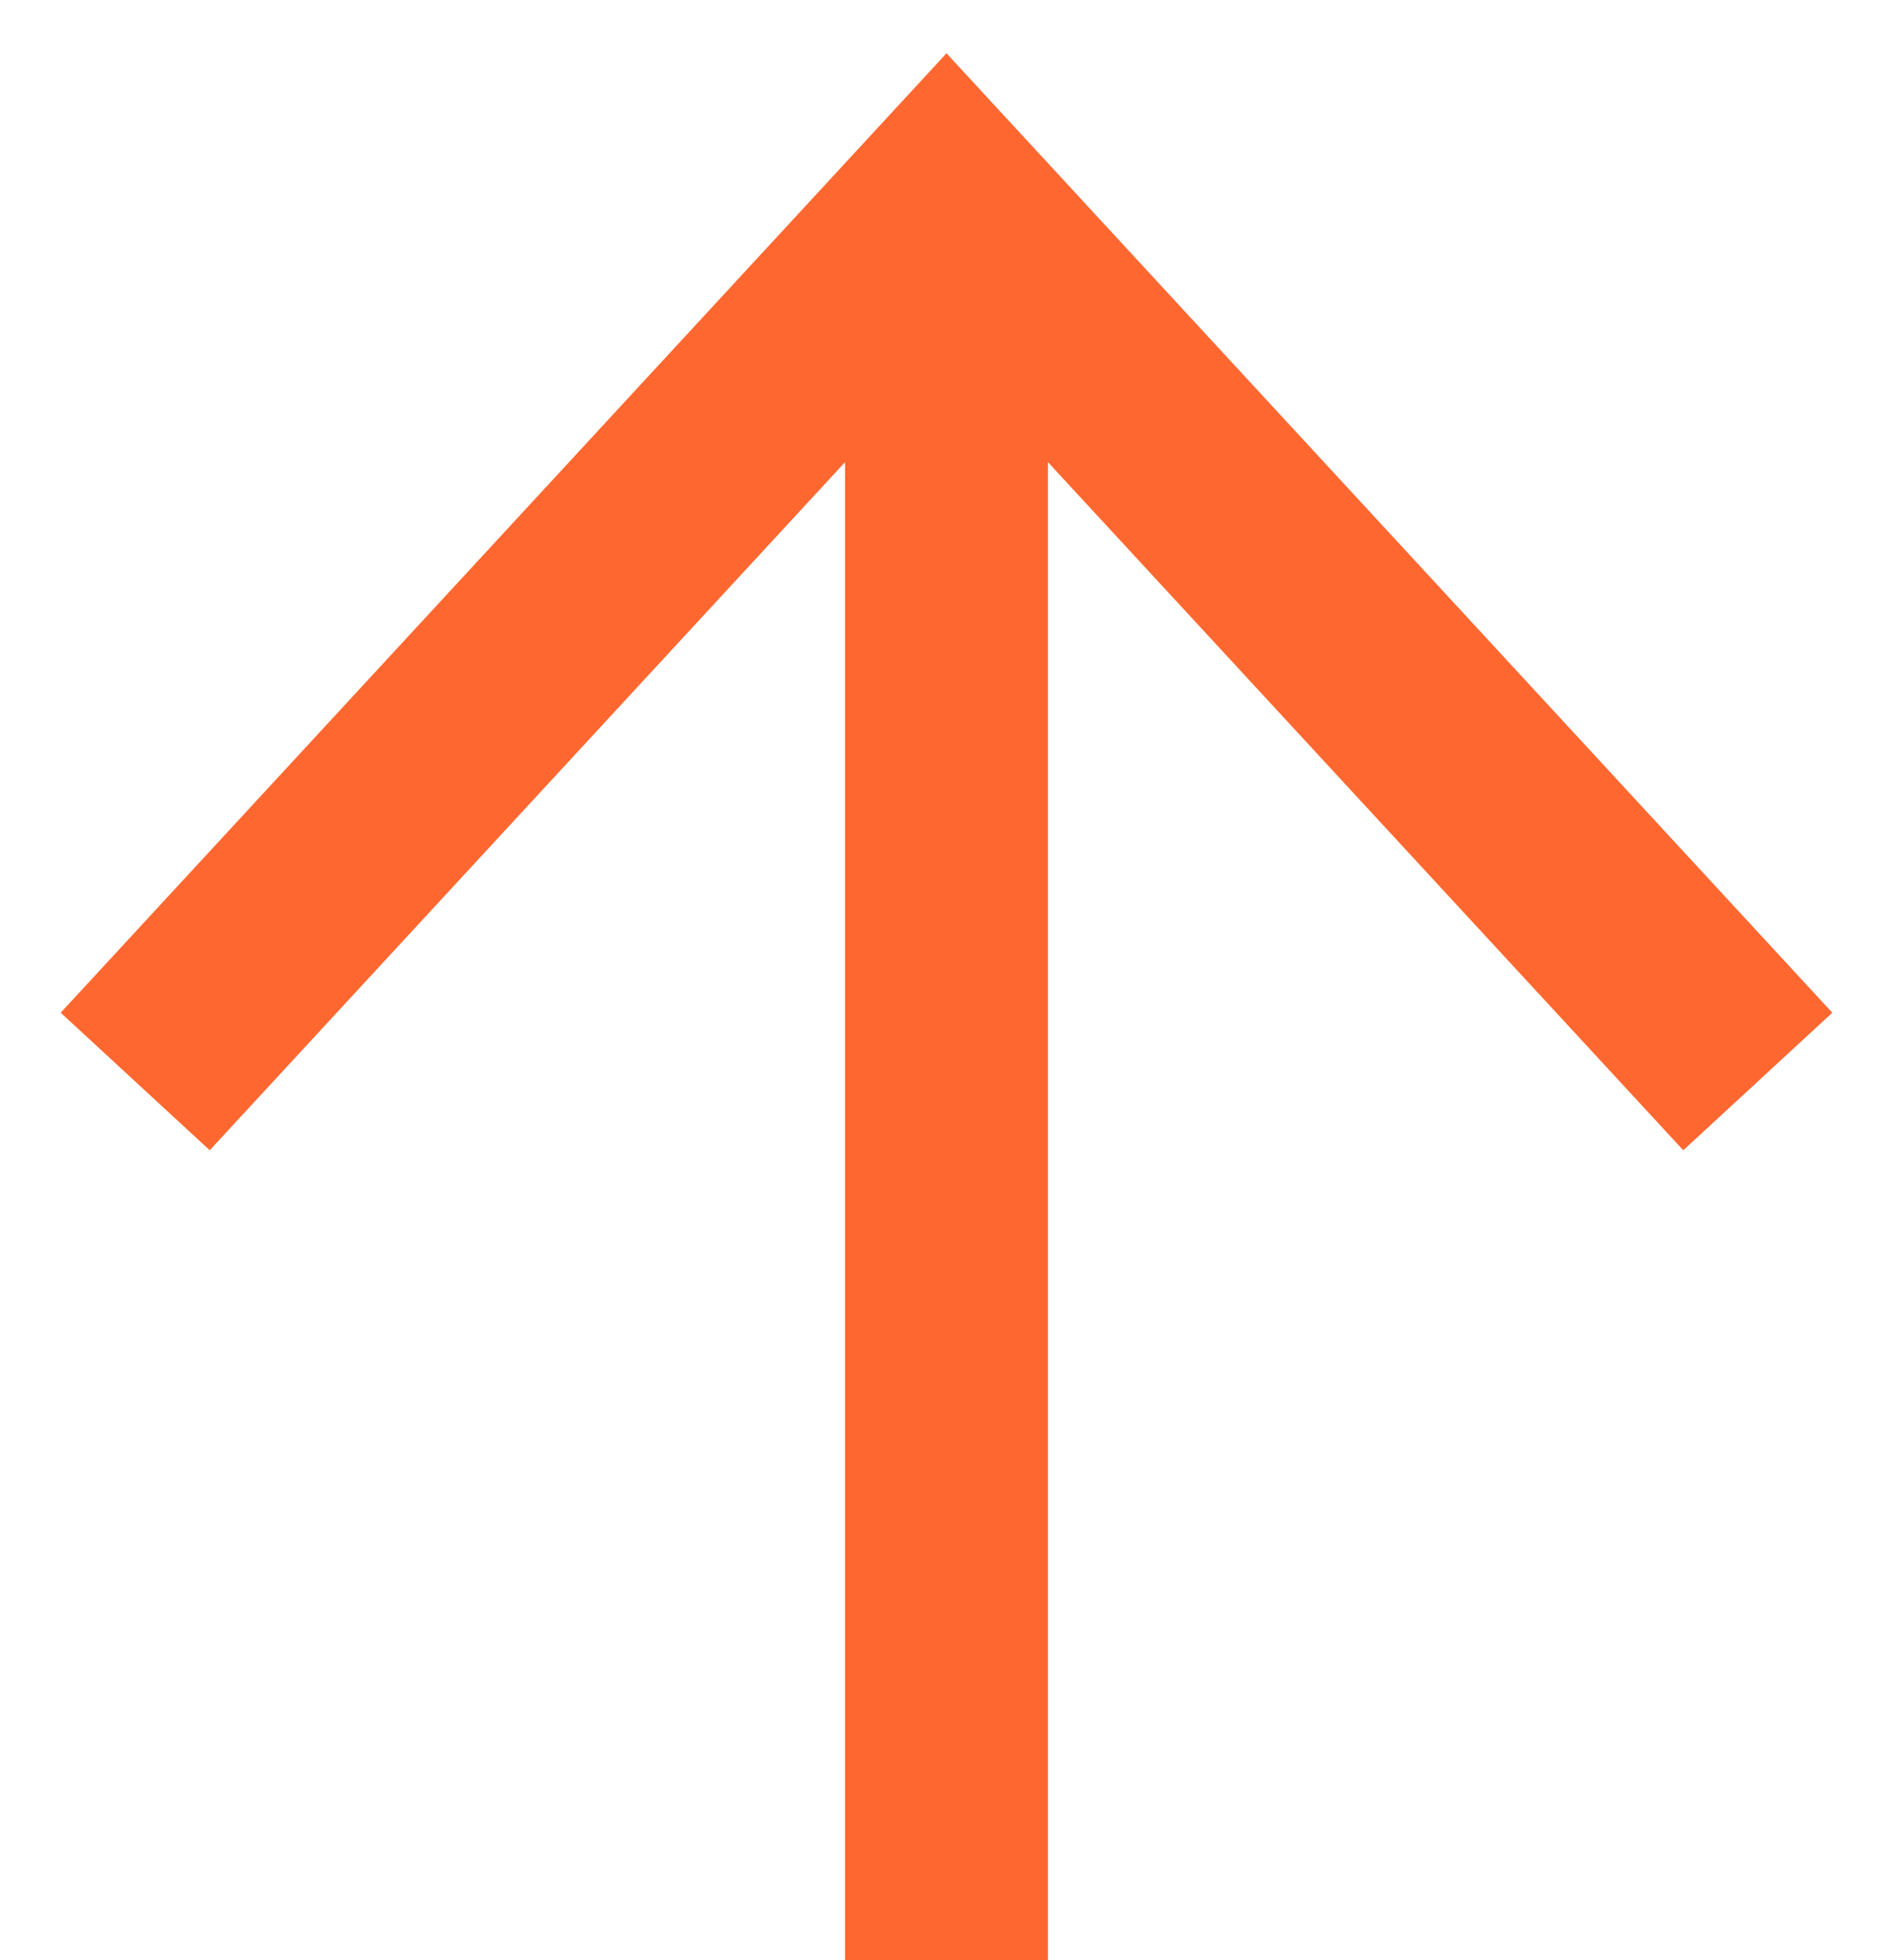
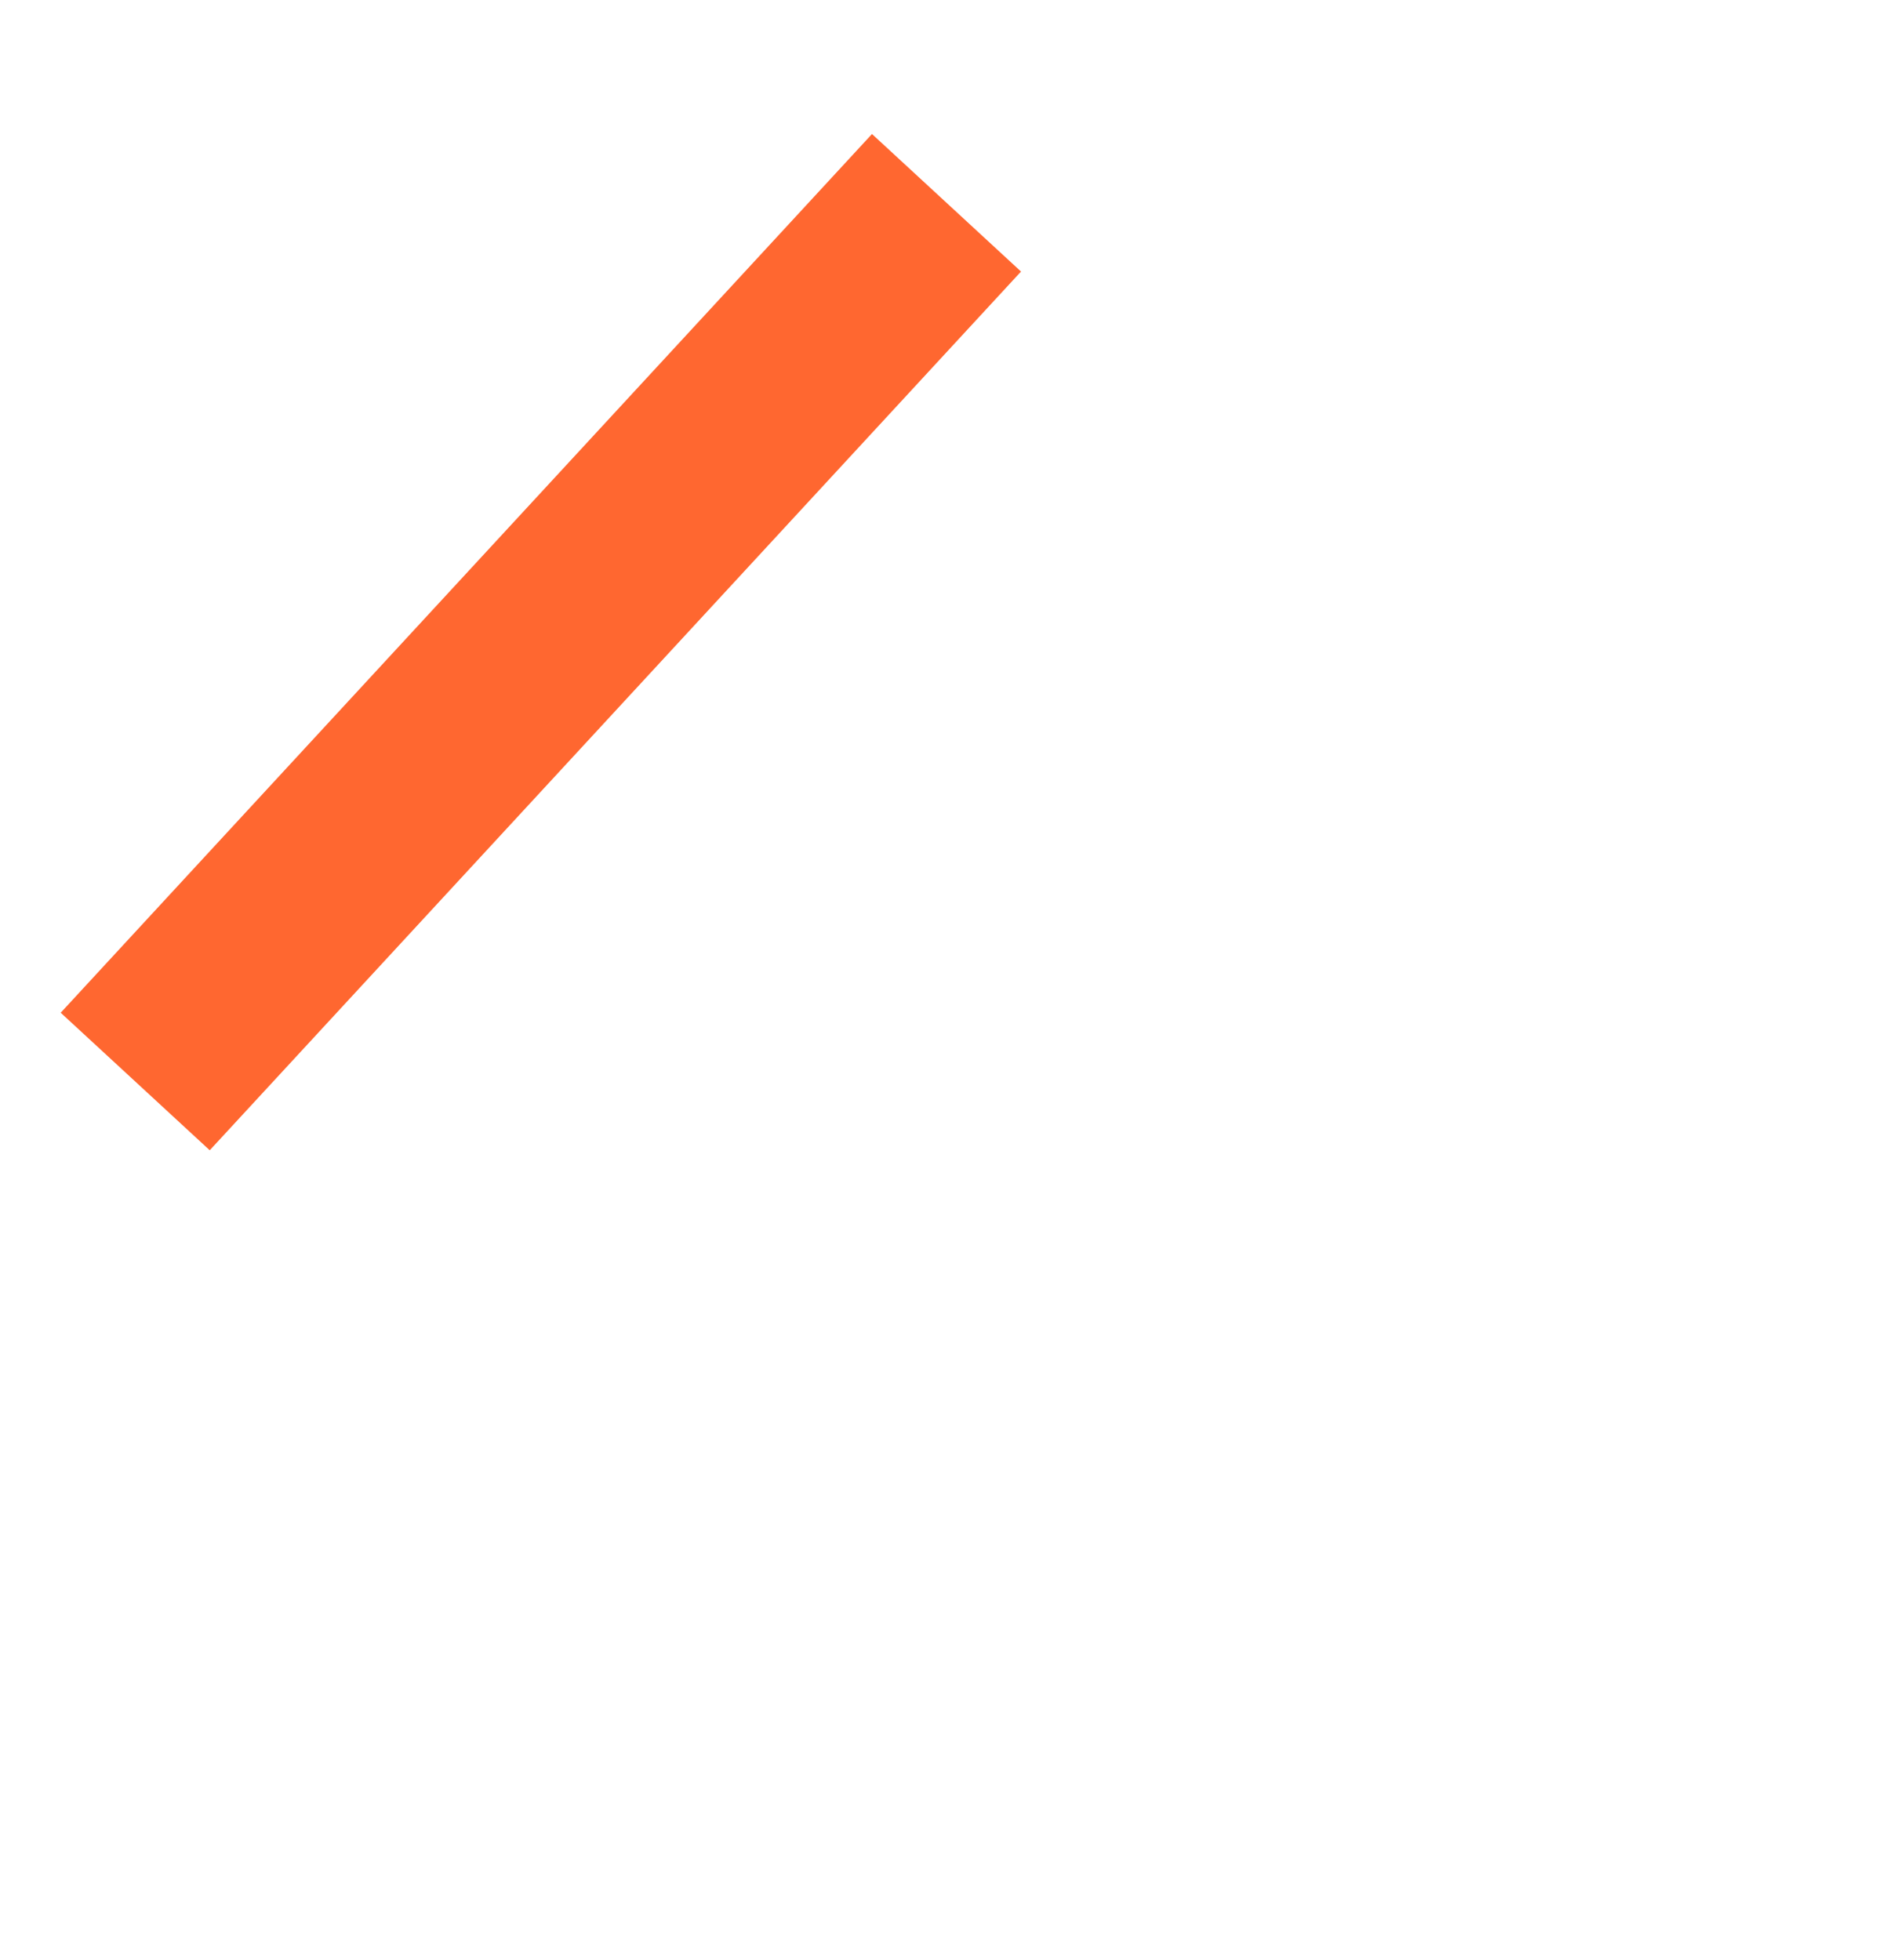
<svg xmlns="http://www.w3.org/2000/svg" width="28" height="29" viewBox="0 0 28 29" fill="none">
-   <path d="M2 16L14 3L26 16" stroke="#FF6730" stroke-width="3" />
-   <path d="M14 4V29" stroke="#FF6730" stroke-width="3" />
+   <path d="M2 16L14 3" stroke="#FF6730" stroke-width="3" />
</svg>